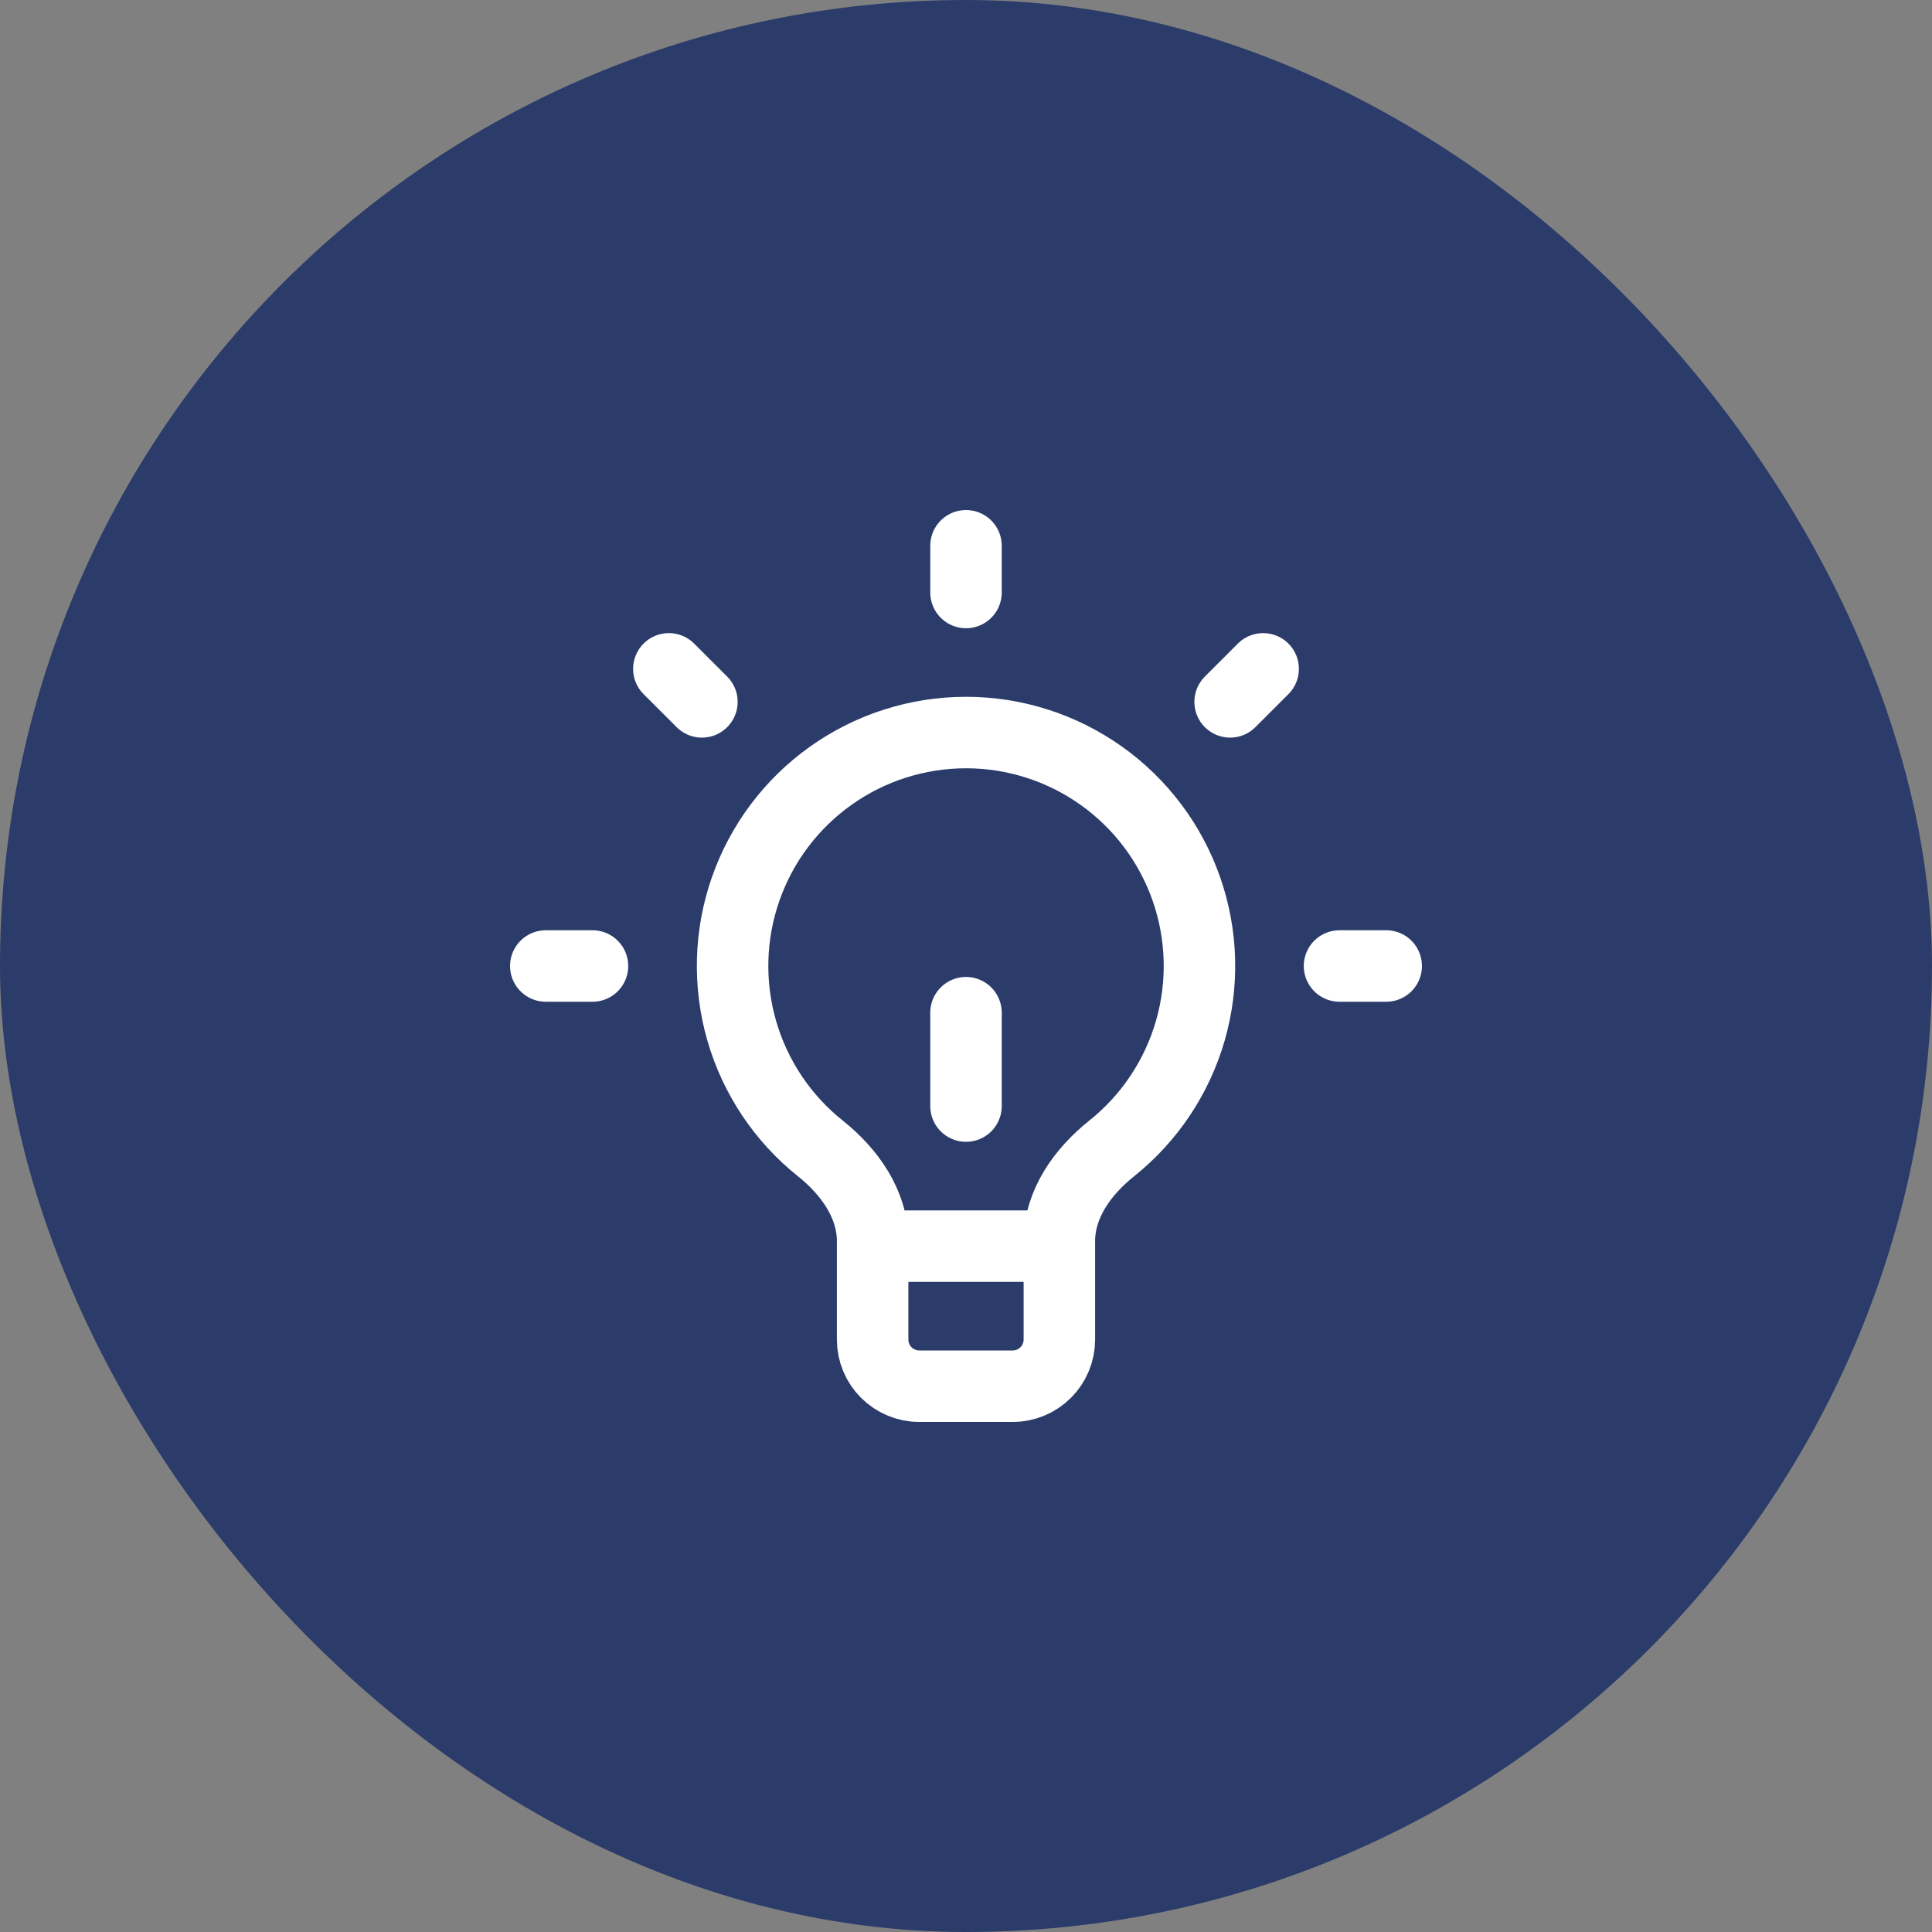
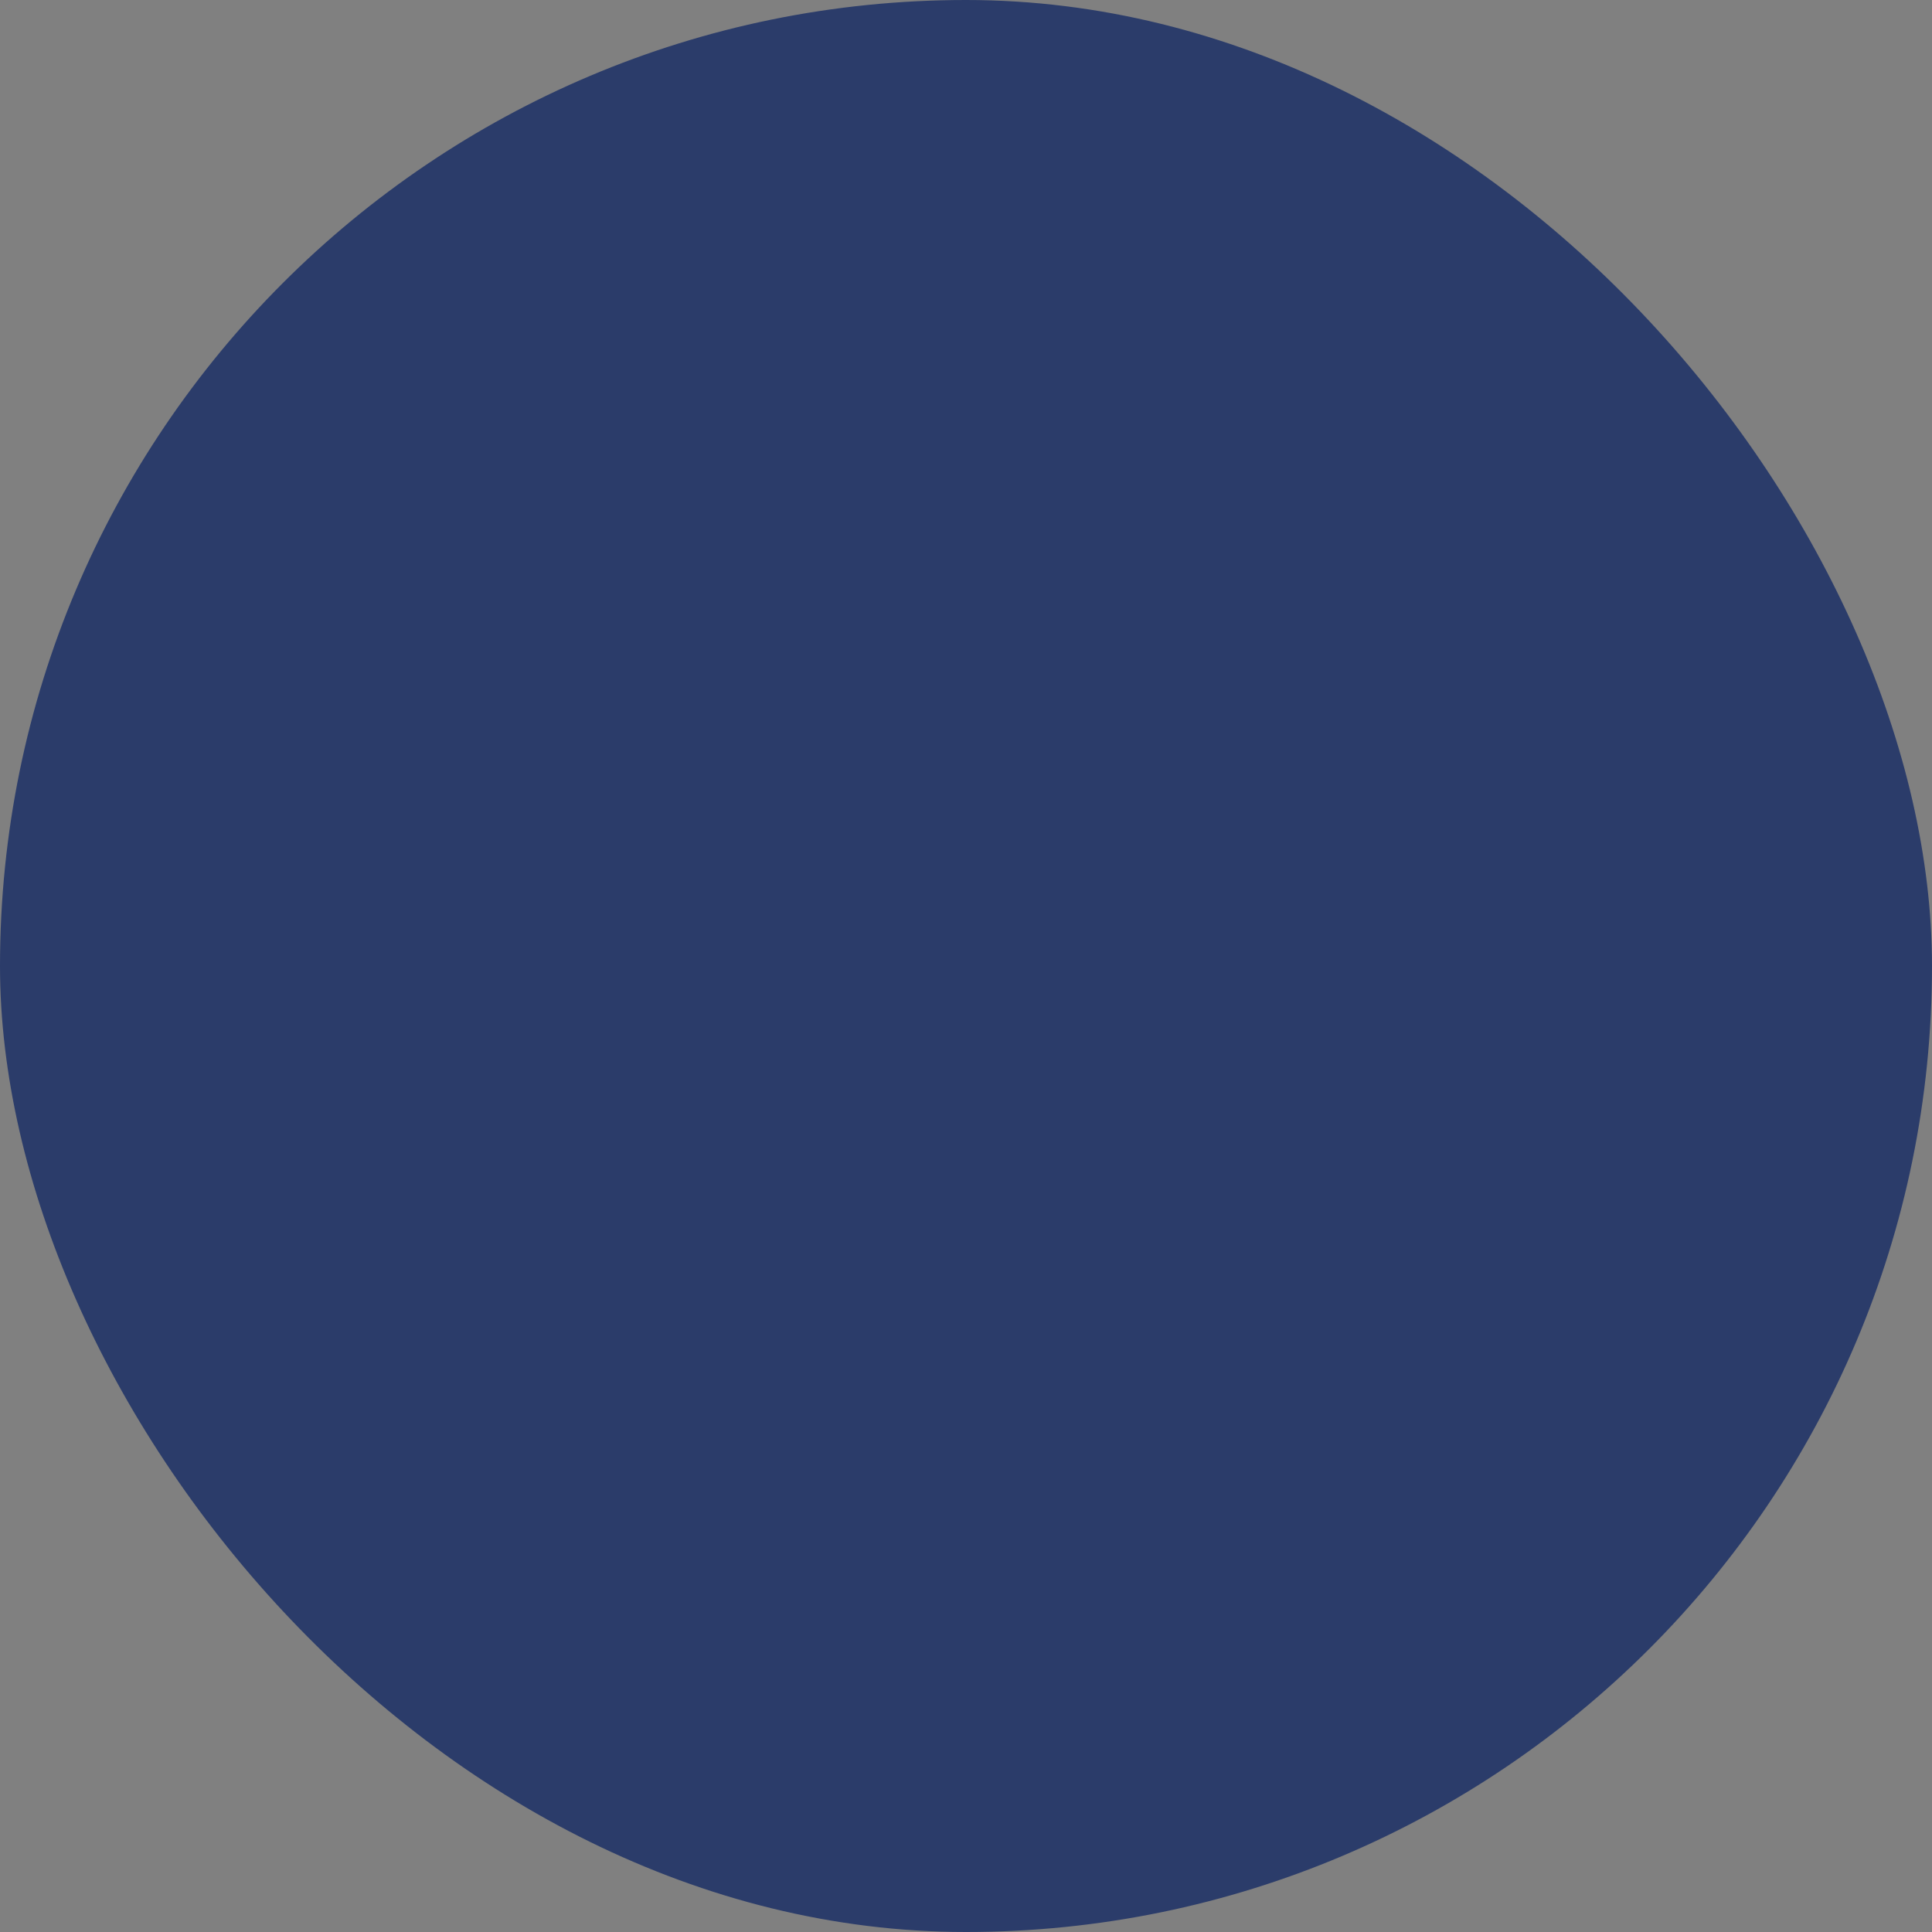
<svg xmlns="http://www.w3.org/2000/svg" width="100" height="100" viewBox="0 0 100 100" fill="none">
  <rect x="0" y="0" width="100" height="100" fill="#808080" stroke="none" />
  <rect width="100" height="100" rx="50" fill="#2B3C6A" />
-   <path d="M45.167 64.5V64.241C45.167 62.32 43.968 60.645 42.467 59.447C40.508 57.885 39.084 55.752 38.39 53.345C37.697 50.937 37.769 48.374 38.596 46.009C39.423 43.644 40.966 41.595 43.009 40.145C45.052 38.695 47.496 37.916 50.001 37.916C52.507 37.916 54.95 38.695 56.993 40.145C59.037 41.595 60.579 43.644 61.406 46.009C62.234 48.374 62.306 50.937 61.612 53.345C60.919 55.752 59.494 57.885 57.535 59.447C56.032 60.648 54.833 62.32 54.833 64.241V64.5M45.167 64.5V69.333C45.167 69.974 45.421 70.589 45.874 71.042C46.328 71.495 46.942 71.75 47.583 71.75H52.417C53.058 71.75 53.672 71.495 54.126 71.042C54.579 70.589 54.833 69.974 54.833 69.333V64.5M45.167 64.5H54.833M69.333 50H71.75M30.667 50H28.25M50 30.667V28.25M63.671 36.329L65.38 34.62M36.331 36.329L34.62 34.62M50 57.25V52.417" stroke="white" stroke-width="3.7" stroke-linecap="round" stroke-linejoin="round" />
</svg>